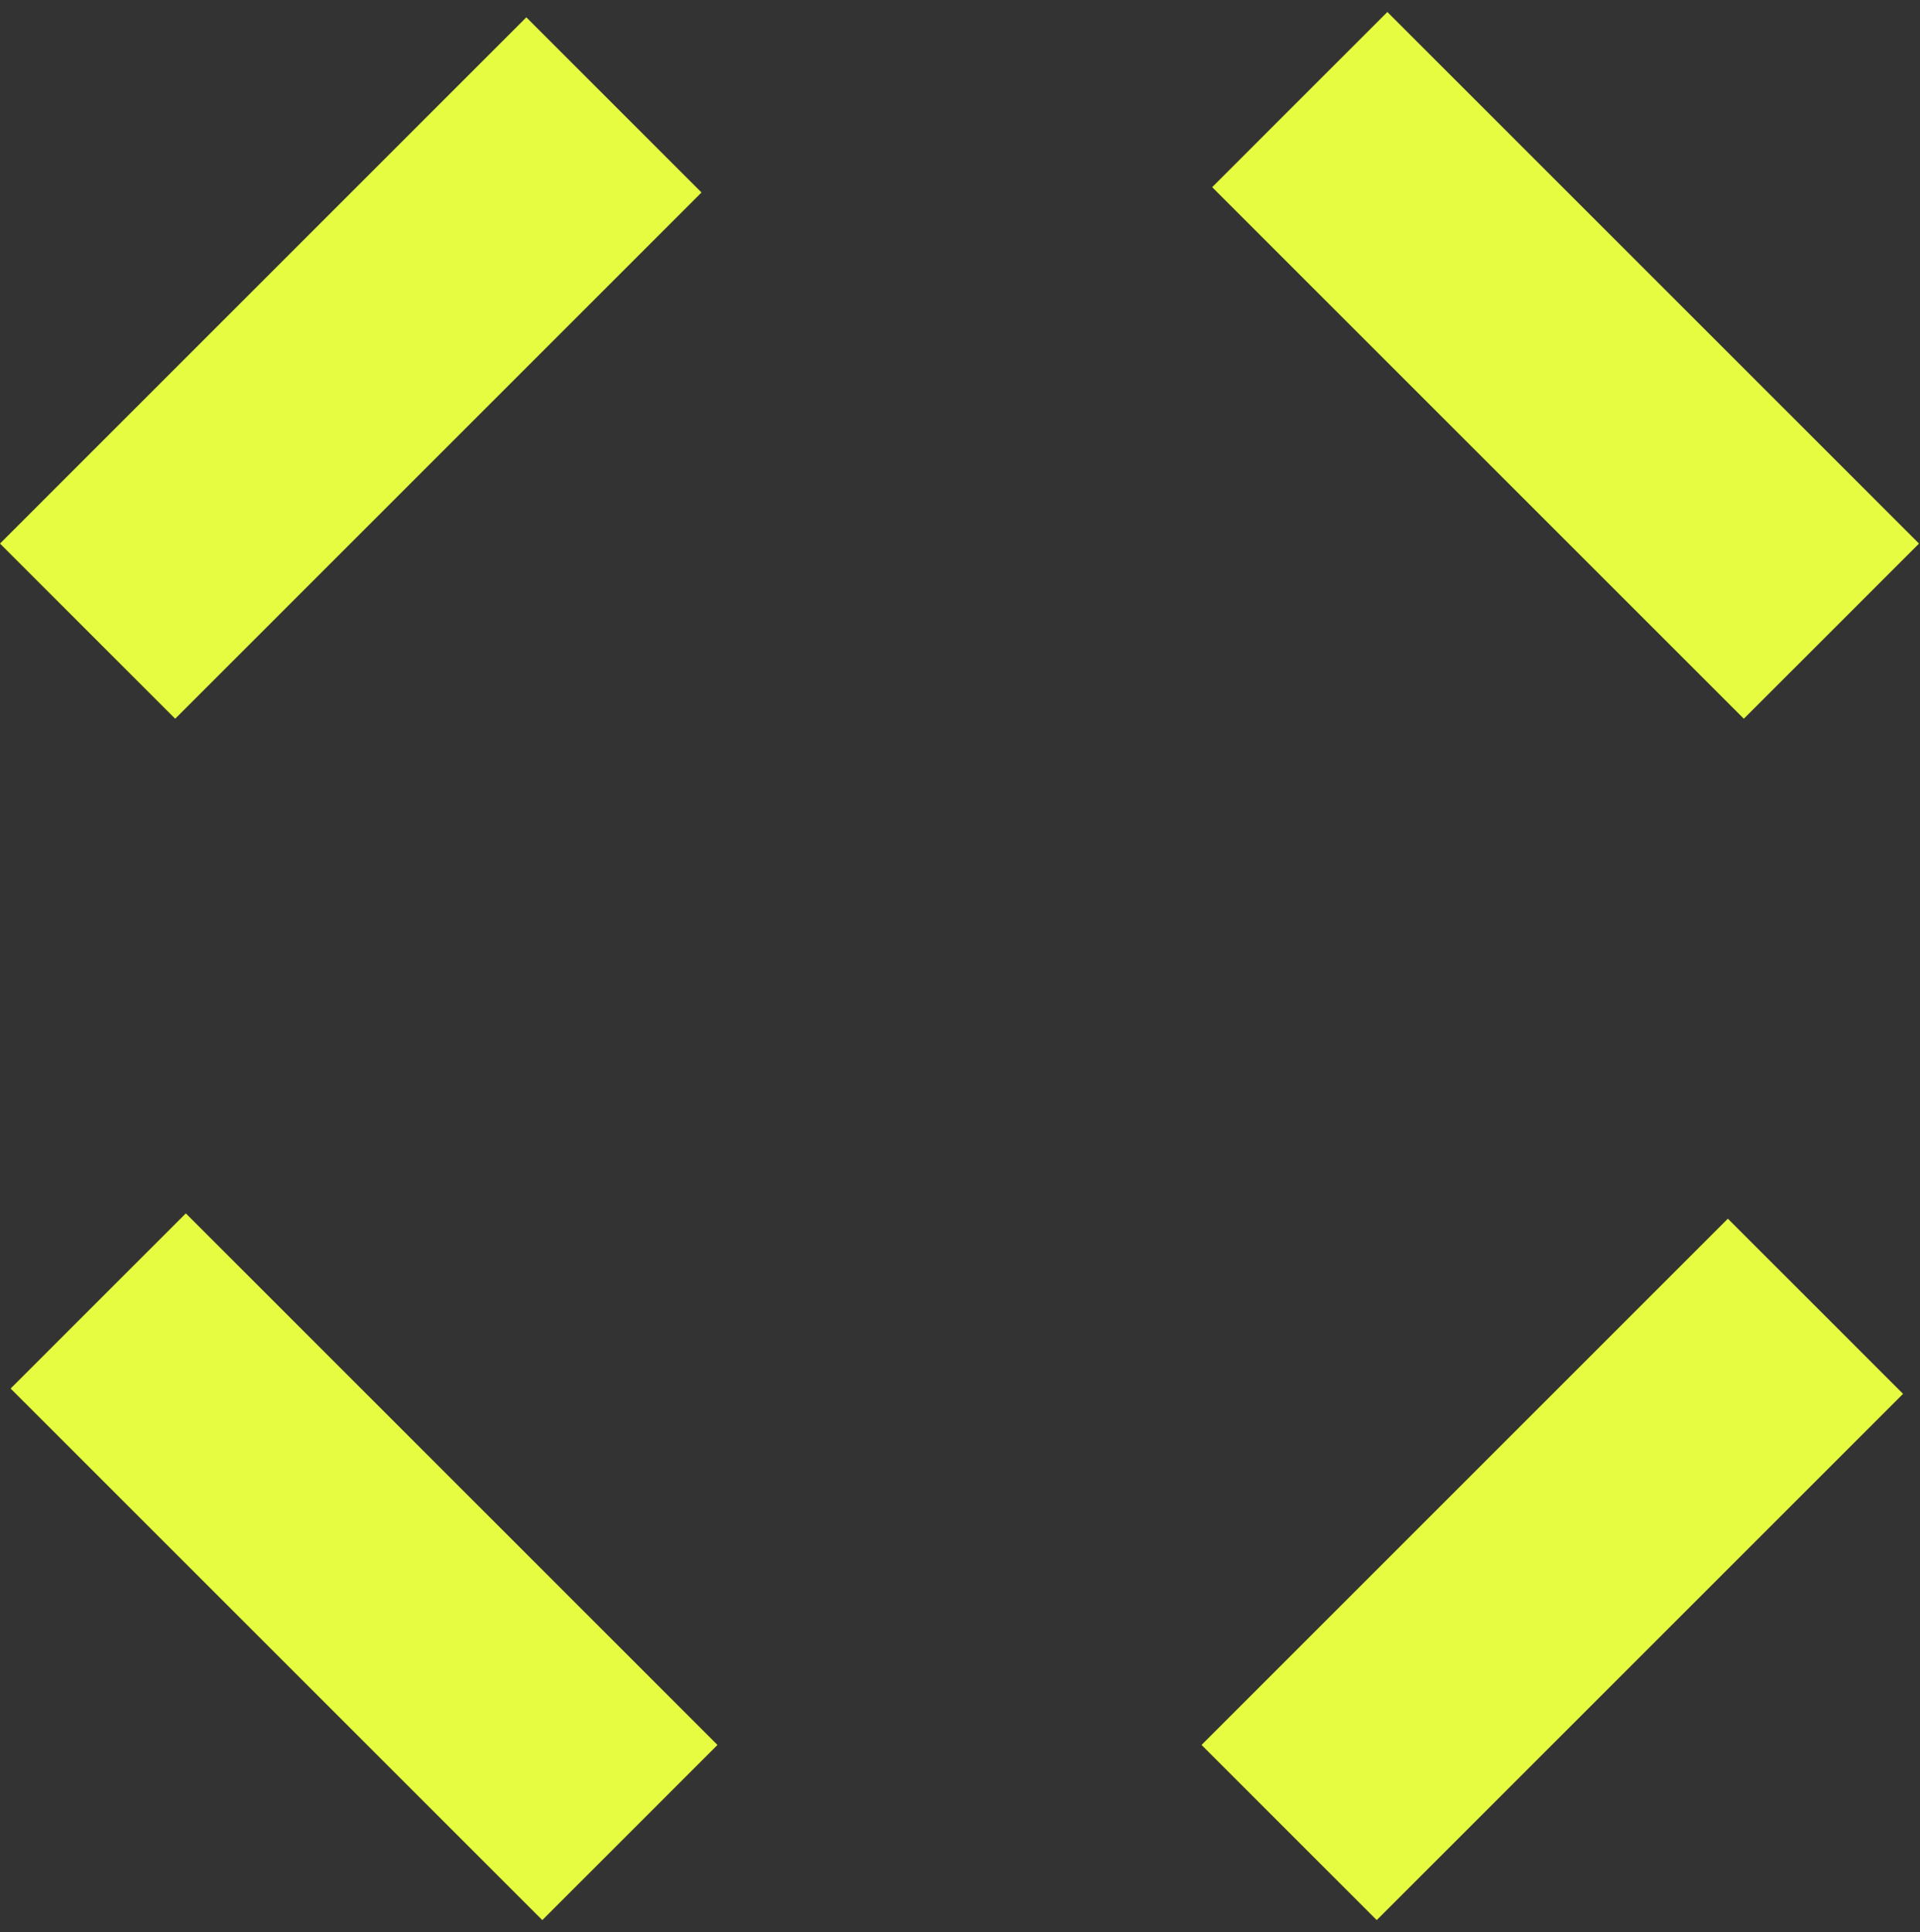
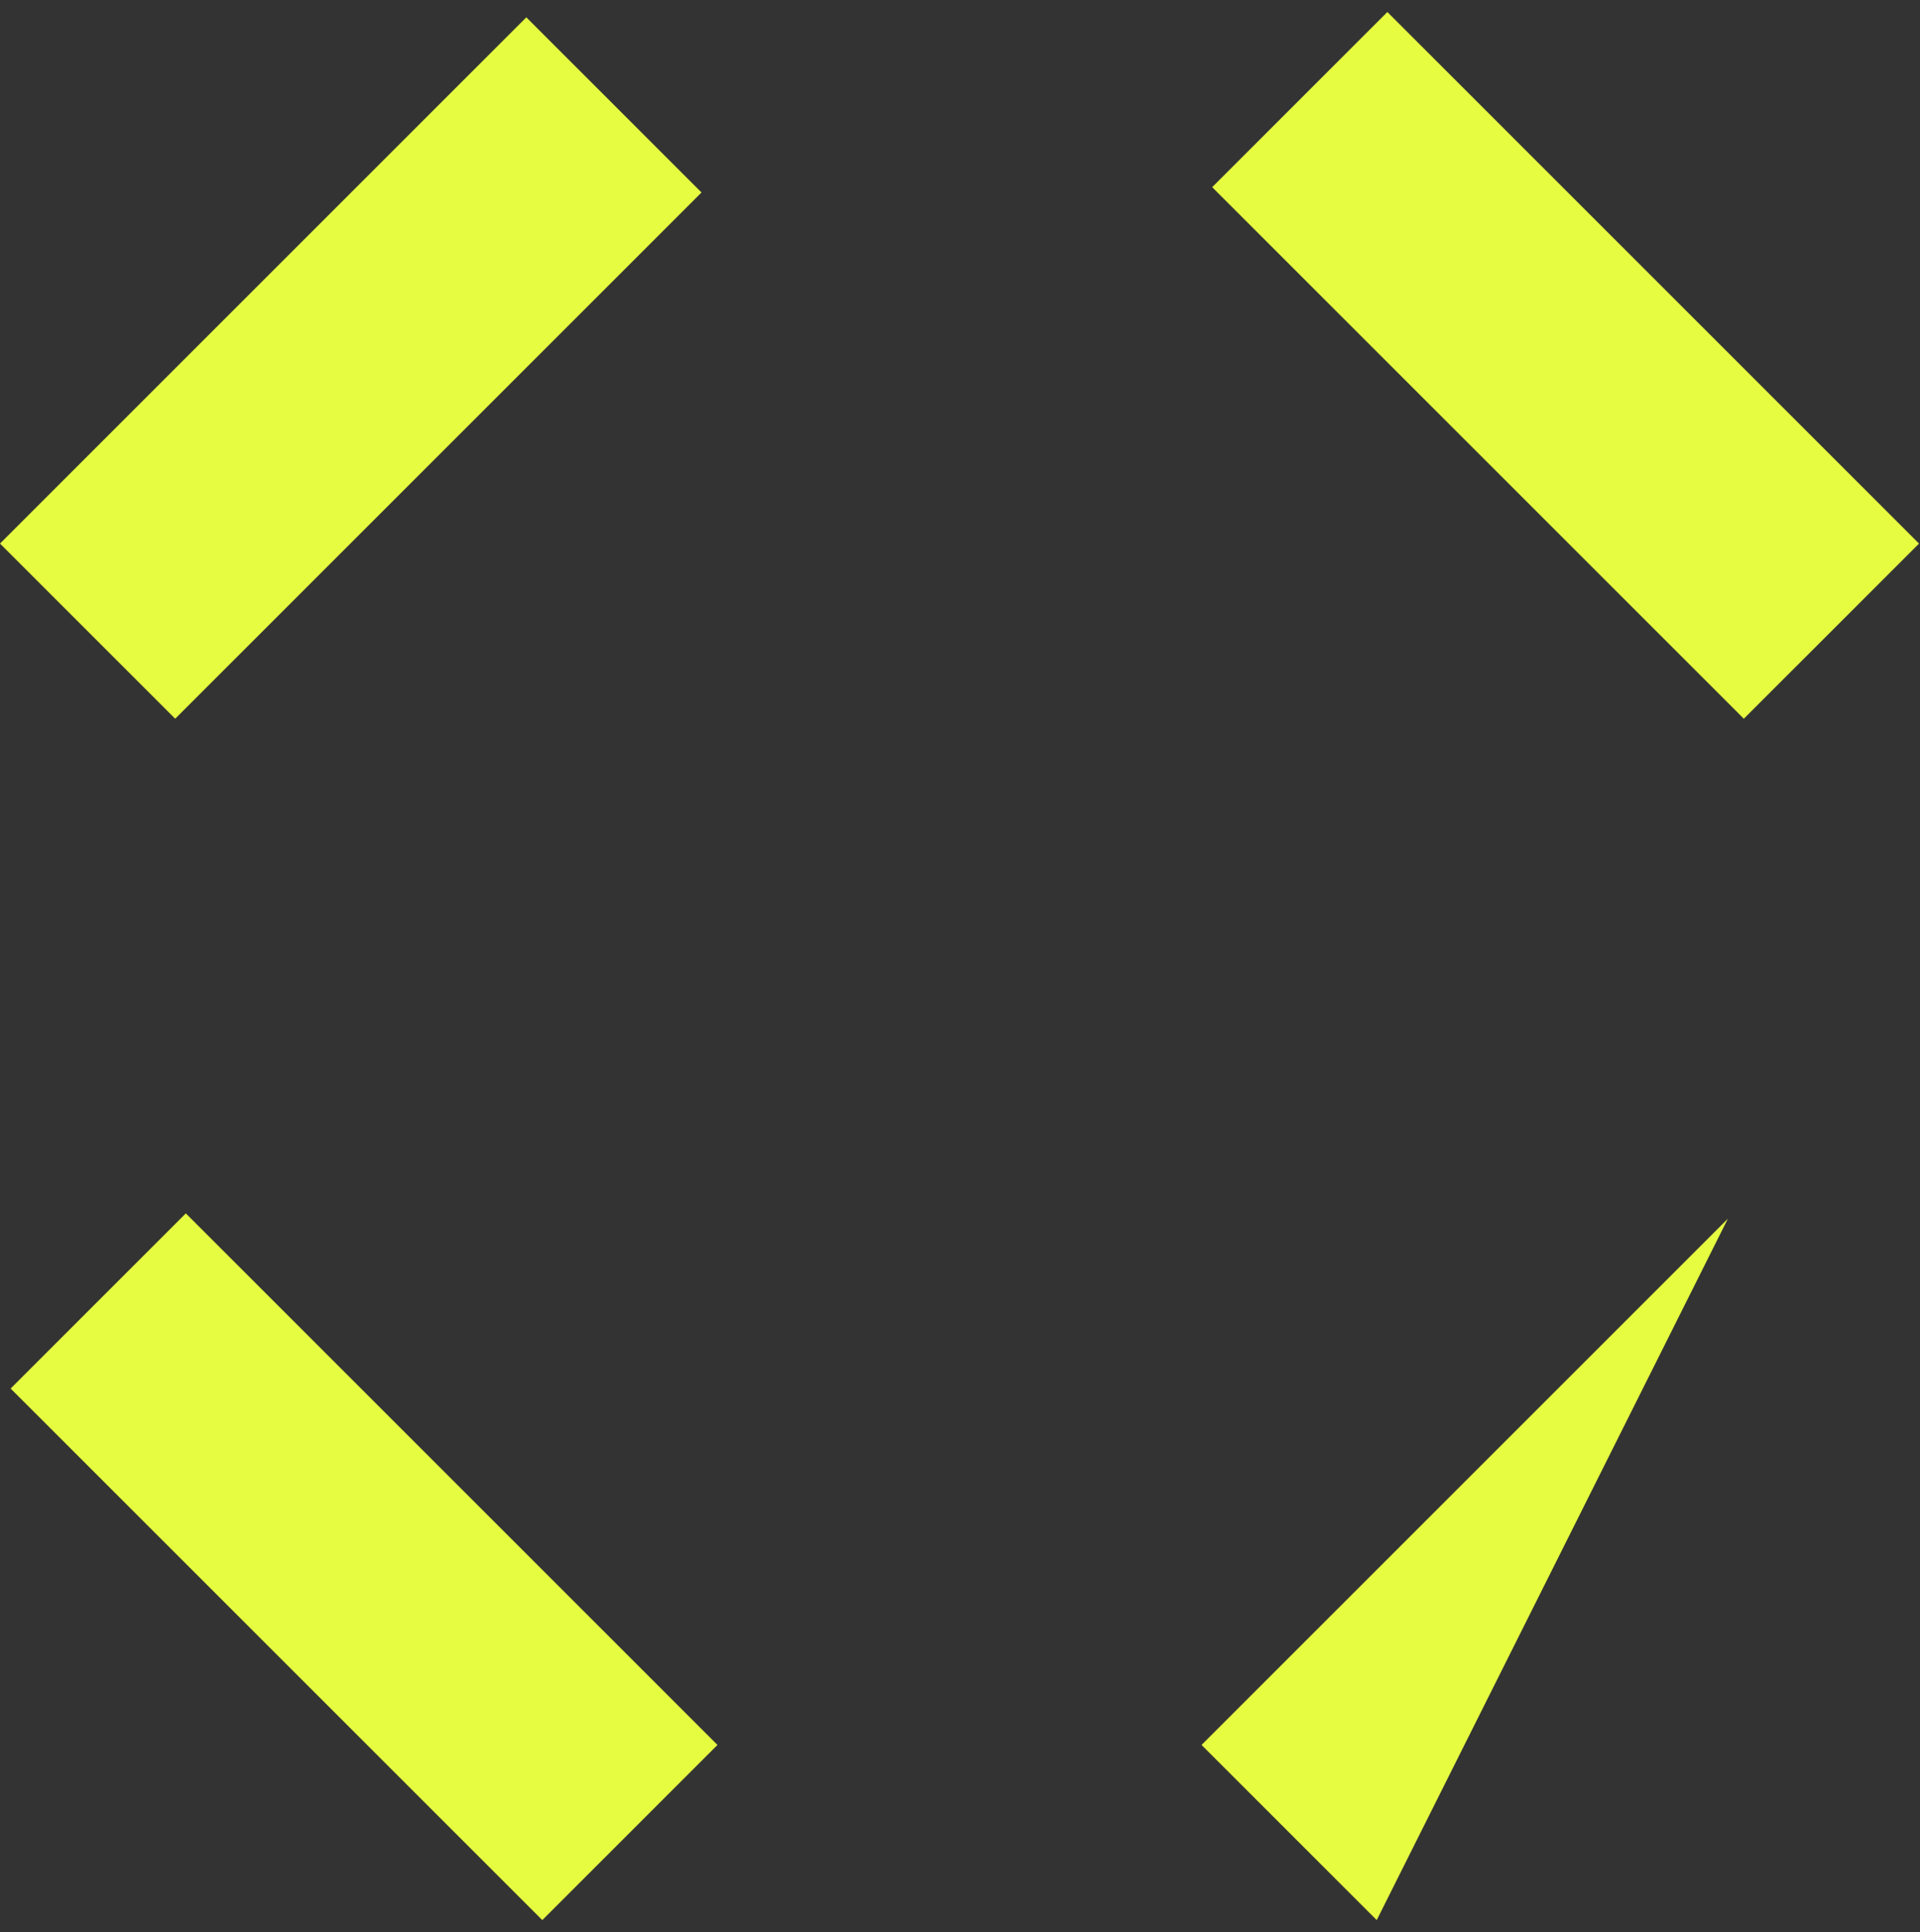
<svg xmlns="http://www.w3.org/2000/svg" width="155" height="156" viewBox="0 0 155 156" fill="none">
  <rect x="0" y="0" width="155" height="156" fill="#333333" stroke="none" />
  <g style="mix-blend-mode:multiply">
-     <path fill-rule="evenodd" clip-rule="evenodd" d="M140.778 58.031L97.858 15.111L112 0.969L154.921 43.889L140.778 58.031ZM56.633 15.54L14.142 58.031L0 43.889L42.491 1.398L56.633 15.54ZM15.001 97.969L57.921 140.889L43.779 155.031L0.858 112.111L15.001 97.969ZM97 140.889L139.491 98.398L153.633 112.54L111.142 155.031L97 140.889Z" fill="#E6FC40" />
+     <path fill-rule="evenodd" clip-rule="evenodd" d="M140.778 58.031L97.858 15.111L112 0.969L154.921 43.889L140.778 58.031ZM56.633 15.54L14.142 58.031L0 43.889L42.491 1.398L56.633 15.54ZM15.001 97.969L57.921 140.889L43.779 155.031L0.858 112.111L15.001 97.969ZM97 140.889L139.491 98.398L111.142 155.031L97 140.889Z" fill="#E6FC40" />
  </g>
</svg>